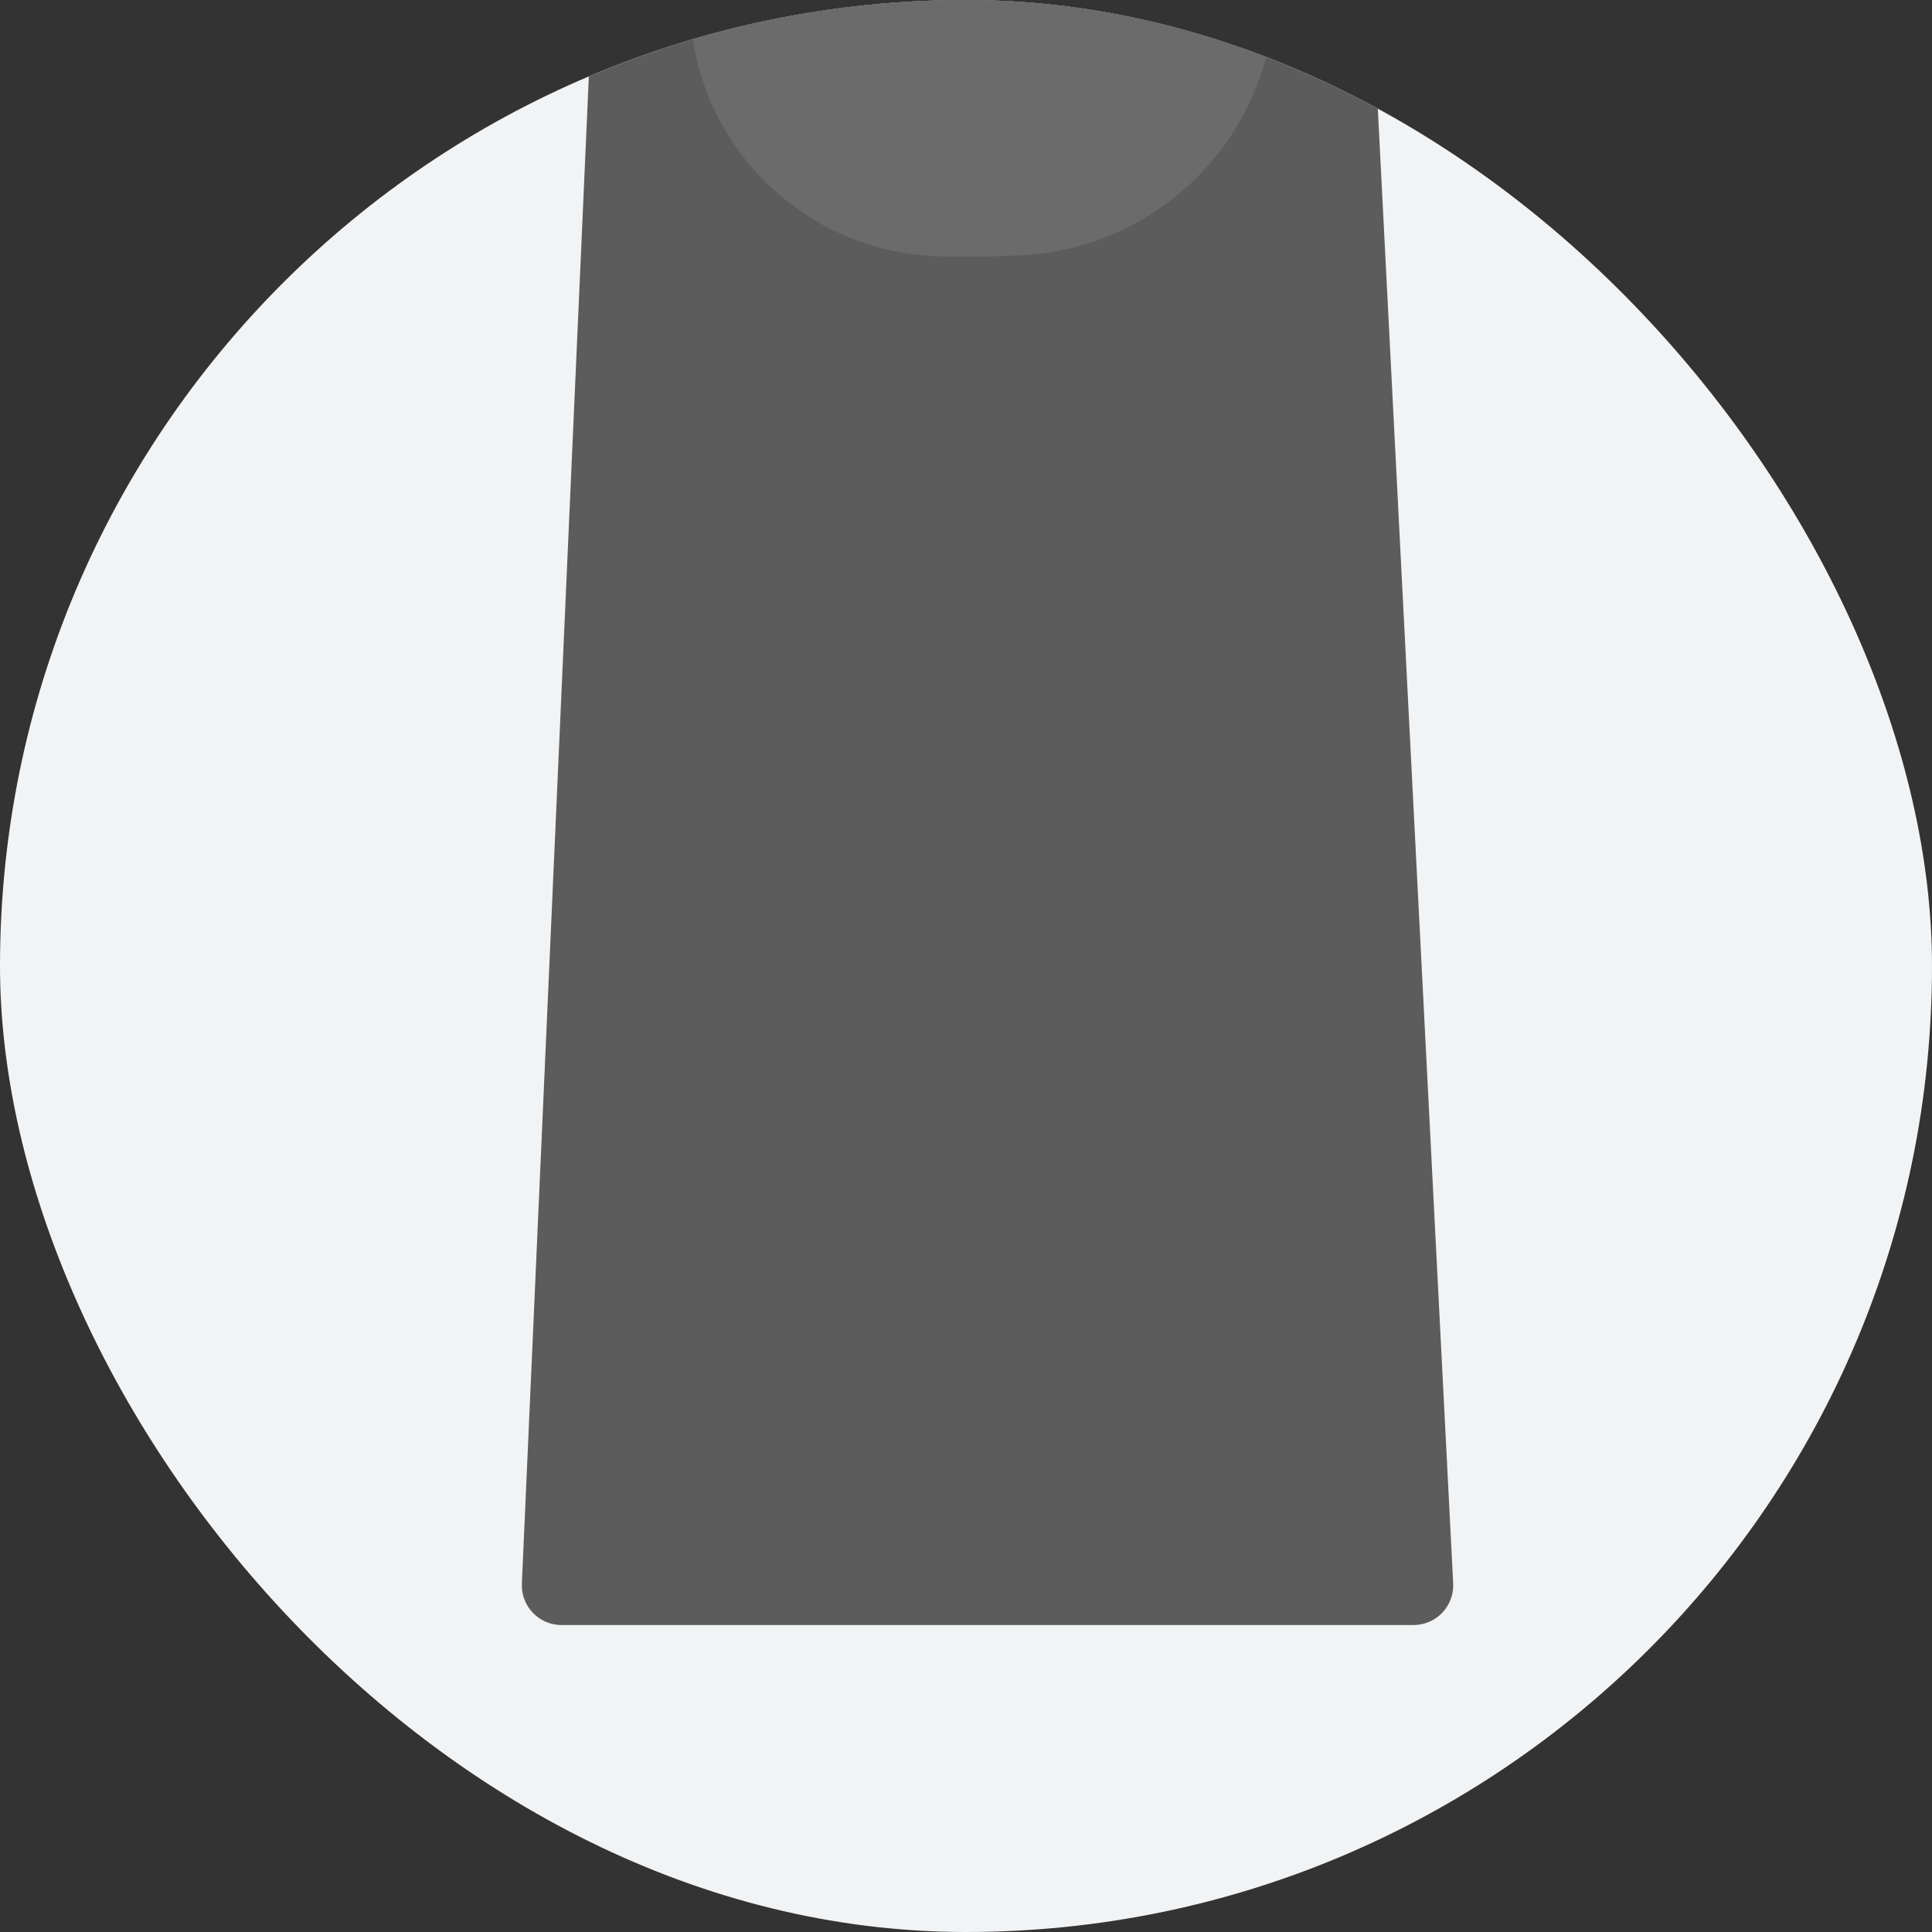
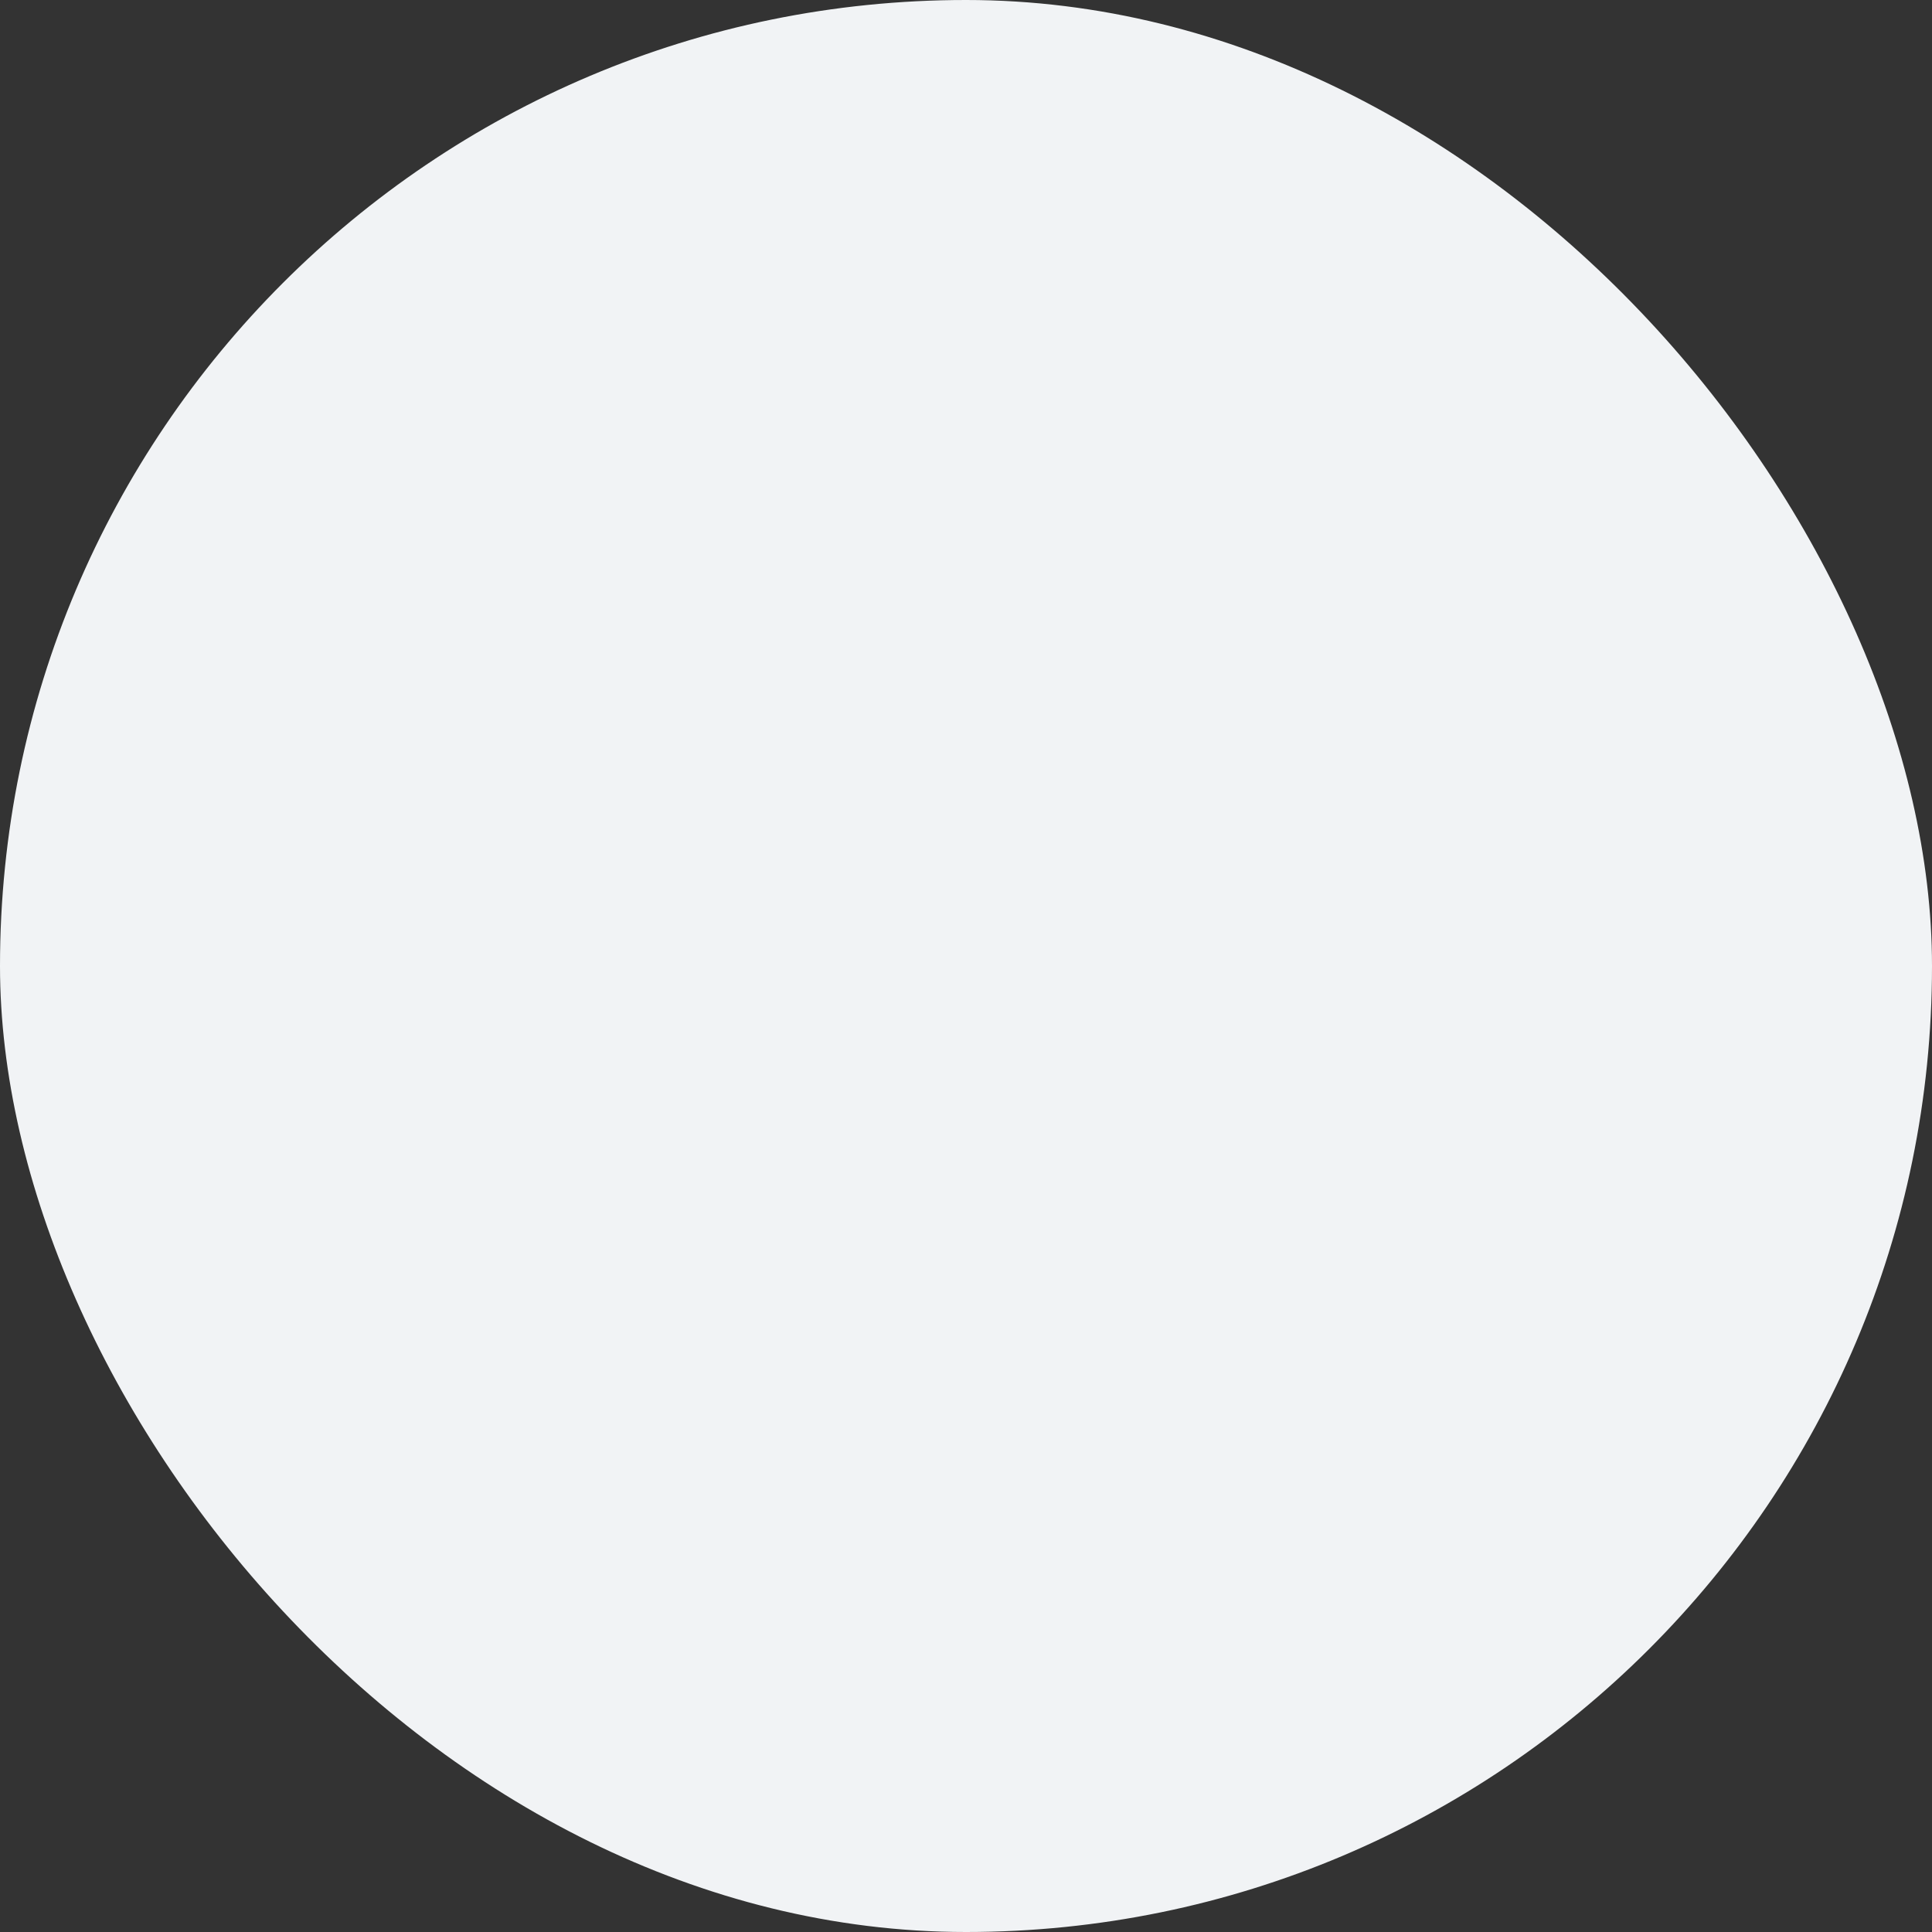
<svg xmlns="http://www.w3.org/2000/svg" width="535" height="535" viewBox="0 0 535 535" fill="none">
  <rect x="0" y="0" width="535" height="535" fill="#333333" stroke="none" />
  <g clip-path="url(#clip0_1647_73)">
    <rect width="535" height="535" rx="267.5" fill="#F1F3F5" />
-     <path d="M163.533 10.512C163.794 4.632 168.637 0 174.522 0H369.548C375.405 0 380.235 4.589 380.534 10.438L402.409 438.438C402.73 444.726 397.719 450 391.423 450H155.5C149.233 450 144.232 444.772 144.511 438.512L163.533 10.512Z" fill="#5C5C5C" />
-     <path d="M191 0H353C351.365 38.446 320.507 69.206 282.057 70.718L274.893 71H262C222.788 71 191 39.212 191 0Z" fill="#6B6B6B" />
  </g>
  <defs>
    <clipPath id="clip0_1647_73">
      <rect width="535" height="535" rx="267.5" fill="white" />
    </clipPath>
  </defs>
</svg>